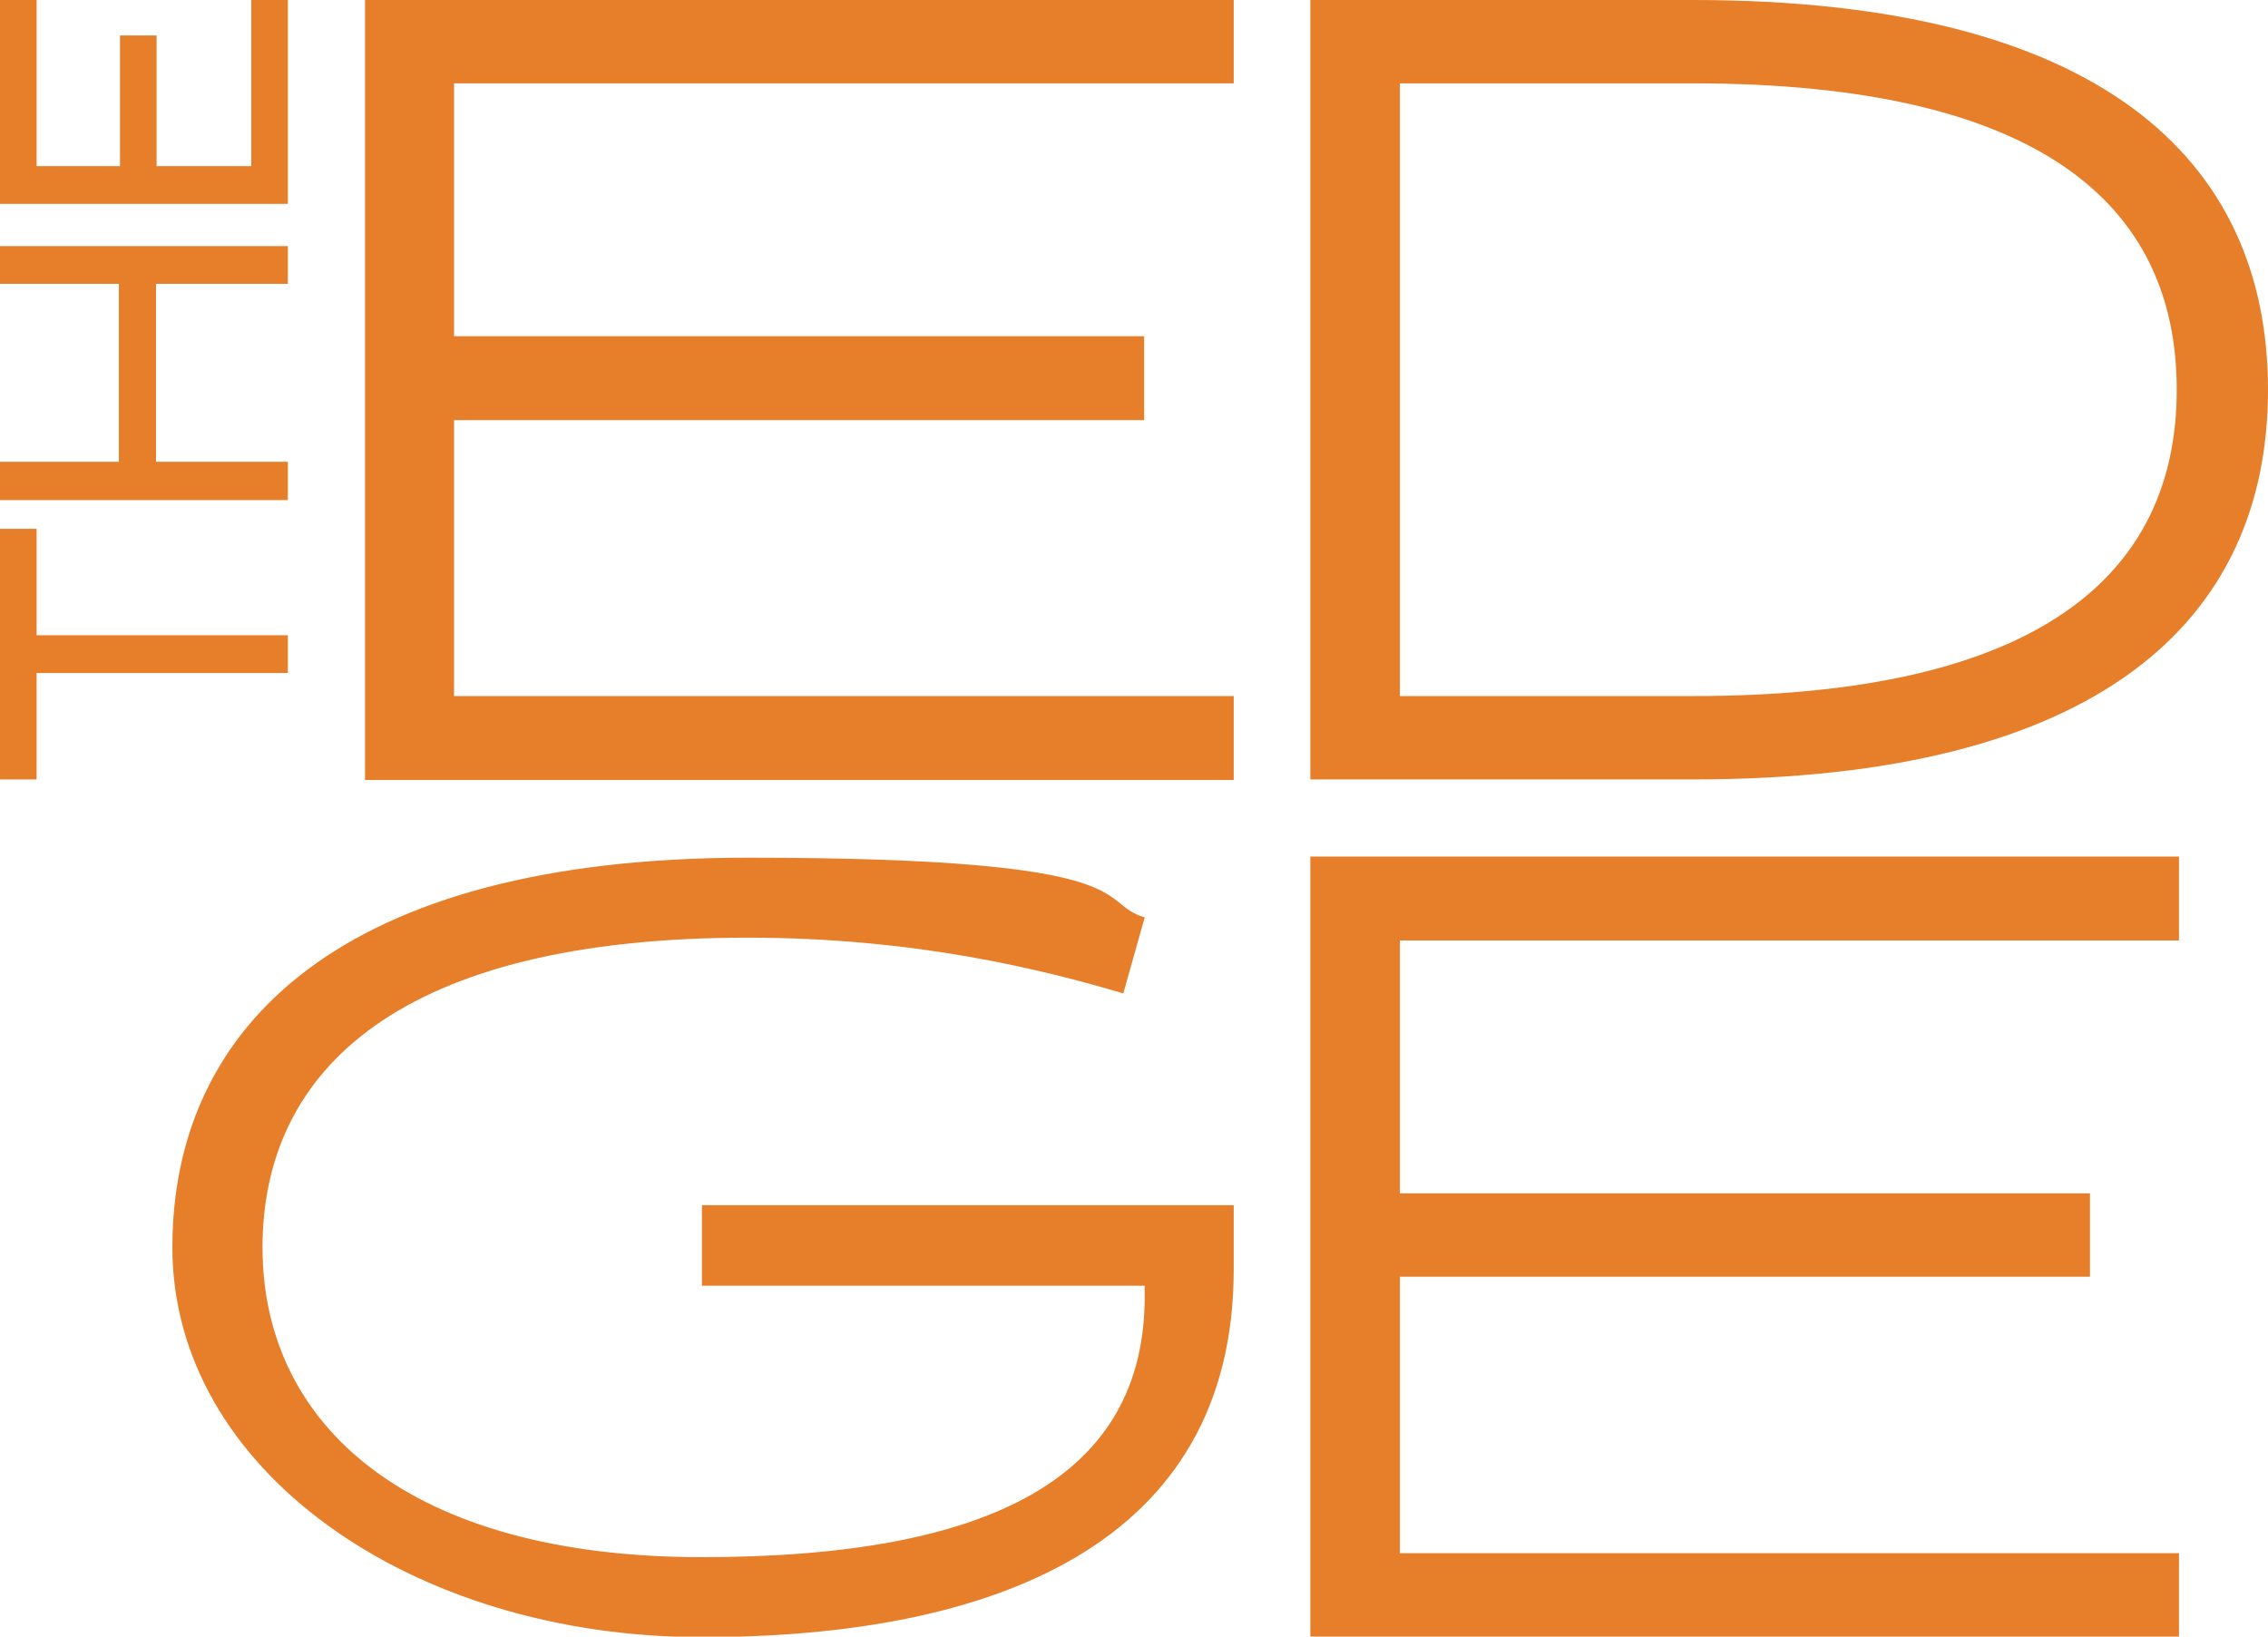
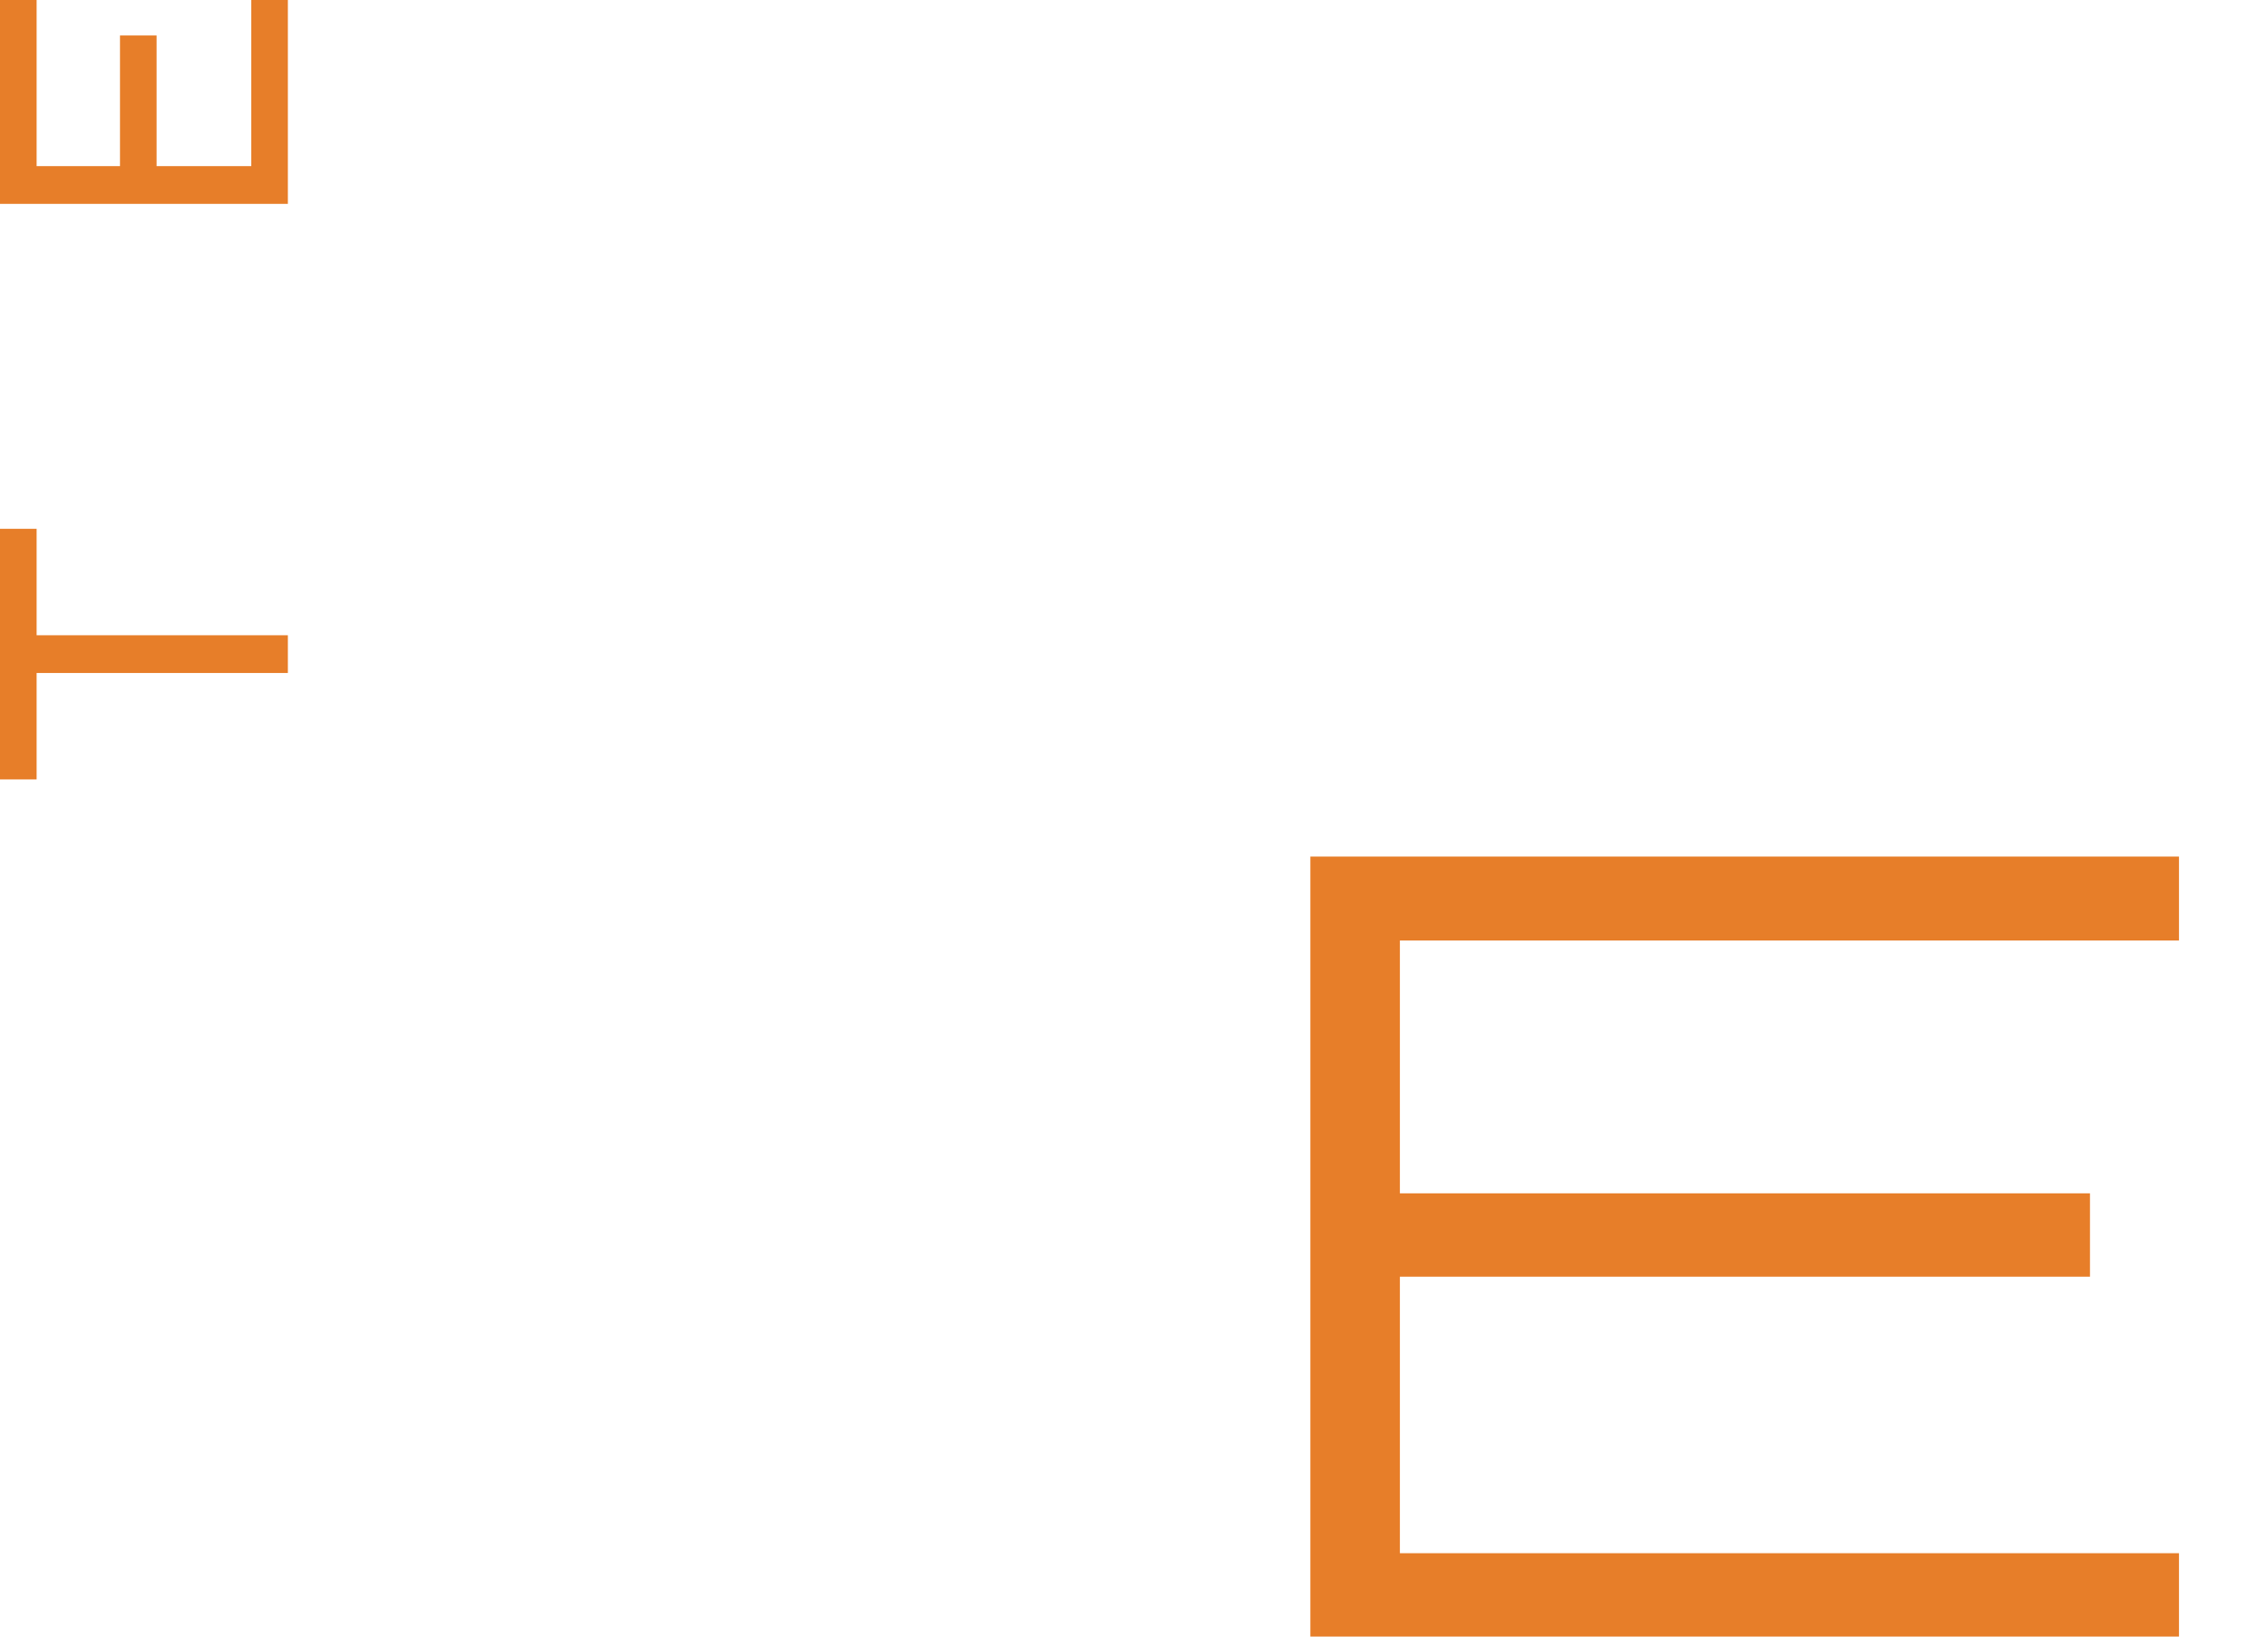
<svg xmlns="http://www.w3.org/2000/svg" id="Layer_2" version="1.1" viewBox="0 0 402.6 290.6">
  <defs>
    <style>
      .st0 {
        fill: #e77e29;
      }
    </style>
  </defs>
  <polygon class="st0" points="0 93.9 0 138.4 6.5 138.4 6.5 119.5 51.1 119.5 51.1 112.8 6.5 112.8 6.5 93.9 0 93.9" />
-   <polygon class="st0" points="0 43.7 0 50.4 21.1 50.4 21.1 82 0 82 0 88.8 51.1 88.8 51.1 82 27.7 82 27.7 50.4 51.1 50.4 51.1 43.7 0 43.7" />
  <polygon class="st0" points="44.6 0 44.6 29.5 27.8 29.5 27.8 6.3 21.3 6.3 21.3 29.5 6.5 29.5 6.5 0 0 0 0 36.2 51.1 36.2 51.1 0 44.6 0" />
-   <polygon class="st0" points="64.8 0 64.8 138.5 219 138.5 219 123.6 80.6 123.6 80.6 74.6 203.1 74.6 203.1 59.7 80.6 59.7 80.6 14.8 219 14.8 219 0 64.8 0" />
-   <path class="st0" d="M248.5,14.8v108.8h52c61.3,0,85.9-21.4,85.9-54.4s-24.5-54.4-85.9-54.4h-52ZM232.6,138.5V0h67.9C372.5,0,402.6,28.1,402.6,69.2s-30.1,69.2-102.1,69.2h-67.9Z" />
-   <path class="st0" d="M124.6,228.2v-14.2h94.4v11.4c0,48.9-42.7,65.3-94.4,65.3s-94-29.8-94-69.2,30.1-69.2,102.1-69.2,61.5,8,70.5,10.6l-3.8,13.5c-14.2-4.2-36.8-9.9-66.7-9.9-61.5,0-86.1,23.3-86.1,55s26.1,55,78,55,78.6-14.6,78.6-46.3v-1.9h-78.6Z" />
  <polygon class="st0" points="232.6 152.1 232.6 290.6 386.8 290.6 386.8 275.8 248.5 275.8 248.5 226.7 371 226.7 371 211.9 248.5 211.9 248.5 167 386.8 167 386.8 152.1 232.6 152.1" />
</svg>